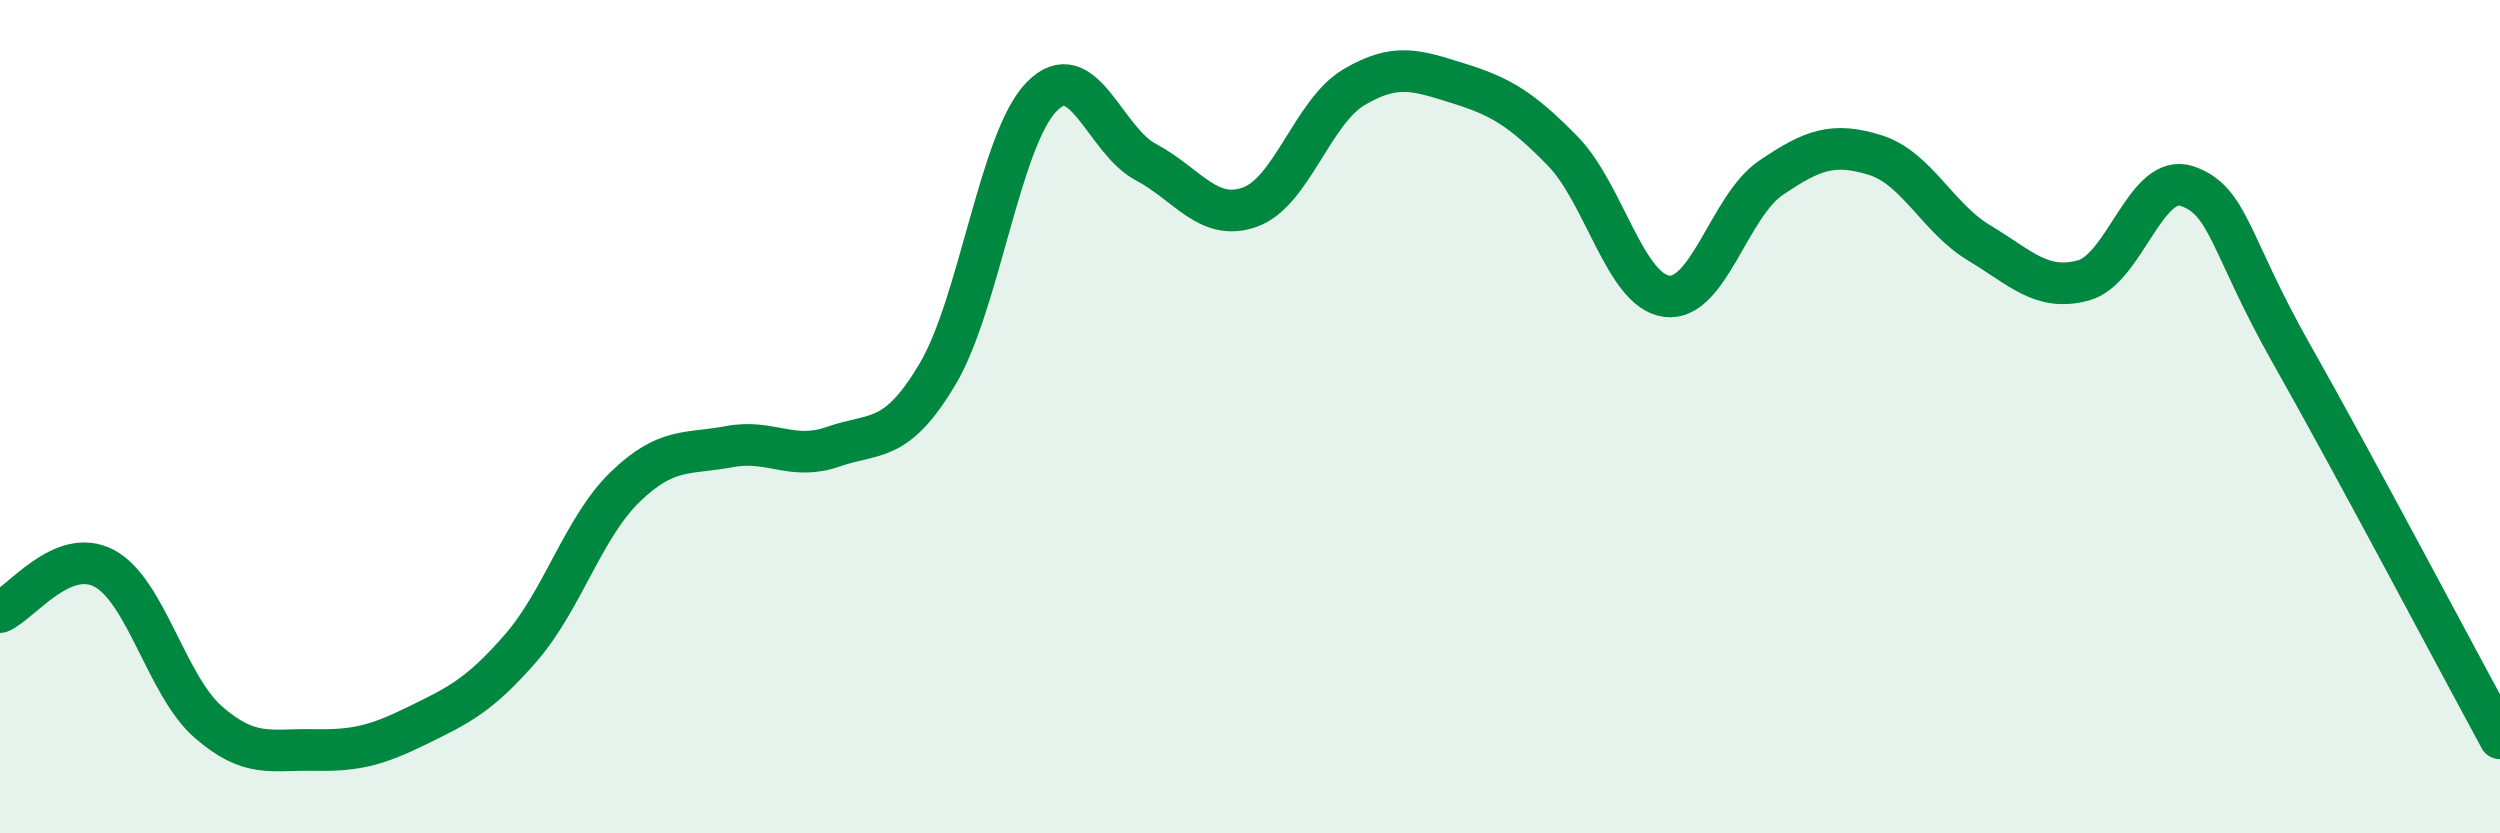
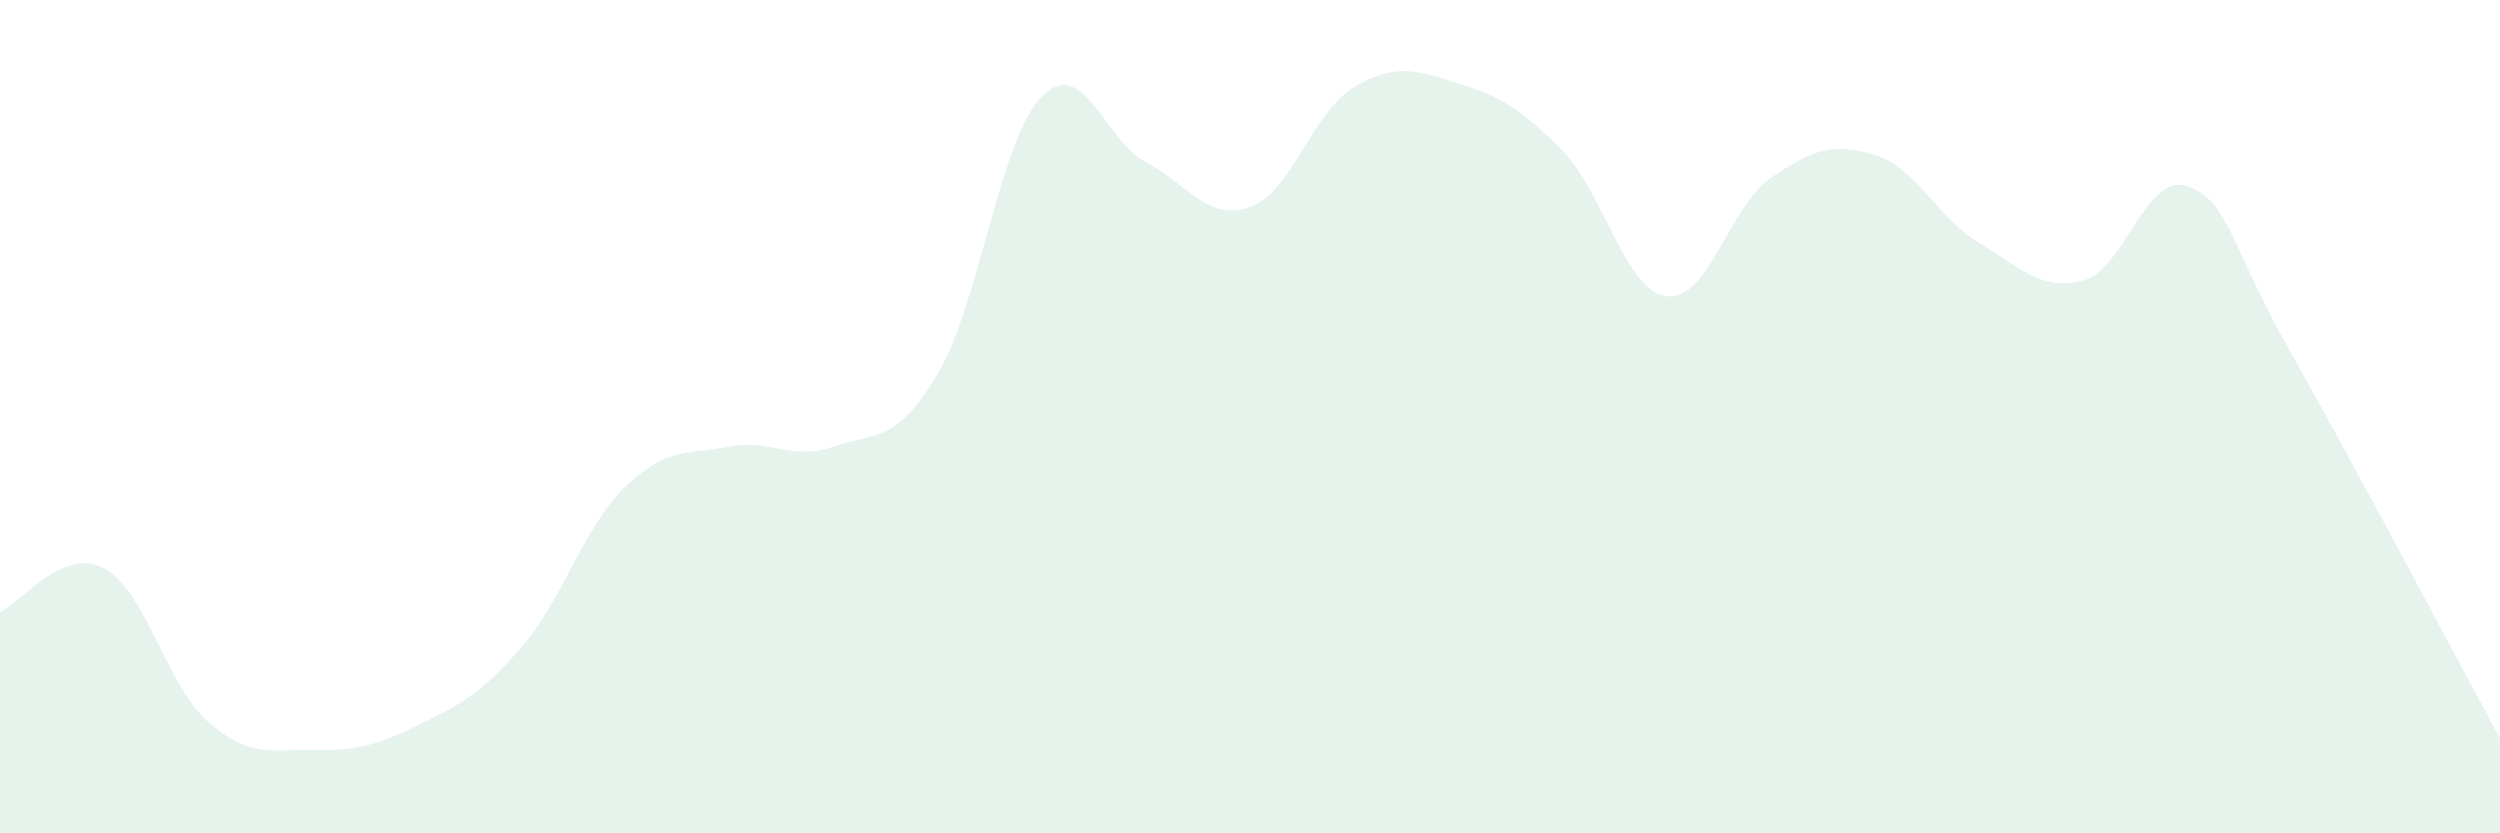
<svg xmlns="http://www.w3.org/2000/svg" width="60" height="20" viewBox="0 0 60 20">
  <path d="M 0,14.69 C 0.5,14.48 1.5,13.11 2.5,13.64 C 3.5,14.17 4,16.46 5,17.33 C 6,18.2 6.5,17.98 7.5,18 C 8.5,18.02 9,17.91 10,17.42 C 11,16.93 11.5,16.7 12.5,15.55 C 13.5,14.4 14,12.66 15,11.69 C 16,10.72 16.5,10.91 17.5,10.72 C 18.5,10.53 19,11.07 20,10.72 C 21,10.37 21.5,10.66 22.5,8.98 C 23.5,7.3 24,3.34 25,2.32 C 26,1.3 26.5,3.36 27.5,3.89 C 28.5,4.42 29,5.33 30,4.97 C 31,4.61 31.5,2.68 32.5,2.09 C 33.5,1.5 34,1.69 35,2 C 36,2.31 36.5,2.6 37.5,3.62 C 38.5,4.64 39,6.98 40,7.11 C 41,7.24 41.5,4.95 42.5,4.27 C 43.5,3.59 44,3.41 45,3.72 C 46,4.03 46.5,5.23 47.5,5.83 C 48.5,6.43 49,7 50,6.73 C 51,6.46 51.5,4.12 52.5,4.47 C 53.5,4.82 53.5,5.85 55,8.5 C 56.5,11.15 59,15.88 60,17.72L60 20L0 20Z" fill="#008740" opacity="0.1" stroke-linecap="round" stroke-linejoin="round" />
-   <path d="M 0,14.69 C 0.5,14.48 1.5,13.11 2.5,13.64 C 3.5,14.17 4,16.46 5,17.33 C 6,18.2 6.5,17.98 7.5,18 C 8.5,18.02 9,17.91 10,17.42 C 11,16.93 11.5,16.7 12.5,15.55 C 13.5,14.4 14,12.66 15,11.69 C 16,10.72 16.5,10.91 17.5,10.72 C 18.5,10.53 19,11.07 20,10.72 C 21,10.37 21.5,10.66 22.5,8.98 C 23.5,7.3 24,3.34 25,2.32 C 26,1.3 26.5,3.36 27.5,3.89 C 28.5,4.42 29,5.33 30,4.97 C 31,4.61 31.5,2.68 32.5,2.09 C 33.5,1.5 34,1.69 35,2 C 36,2.31 36.5,2.6 37.5,3.62 C 38.5,4.64 39,6.98 40,7.11 C 41,7.24 41.5,4.95 42.5,4.27 C 43.5,3.59 44,3.41 45,3.72 C 46,4.03 46.5,5.23 47.5,5.83 C 48.5,6.43 49,7 50,6.73 C 51,6.46 51.5,4.12 52.5,4.47 C 53.5,4.82 53.5,5.85 55,8.5 C 56.5,11.15 59,15.88 60,17.72" stroke="#008740" stroke-width="1" fill="none" stroke-linecap="round" stroke-linejoin="round" />
</svg>